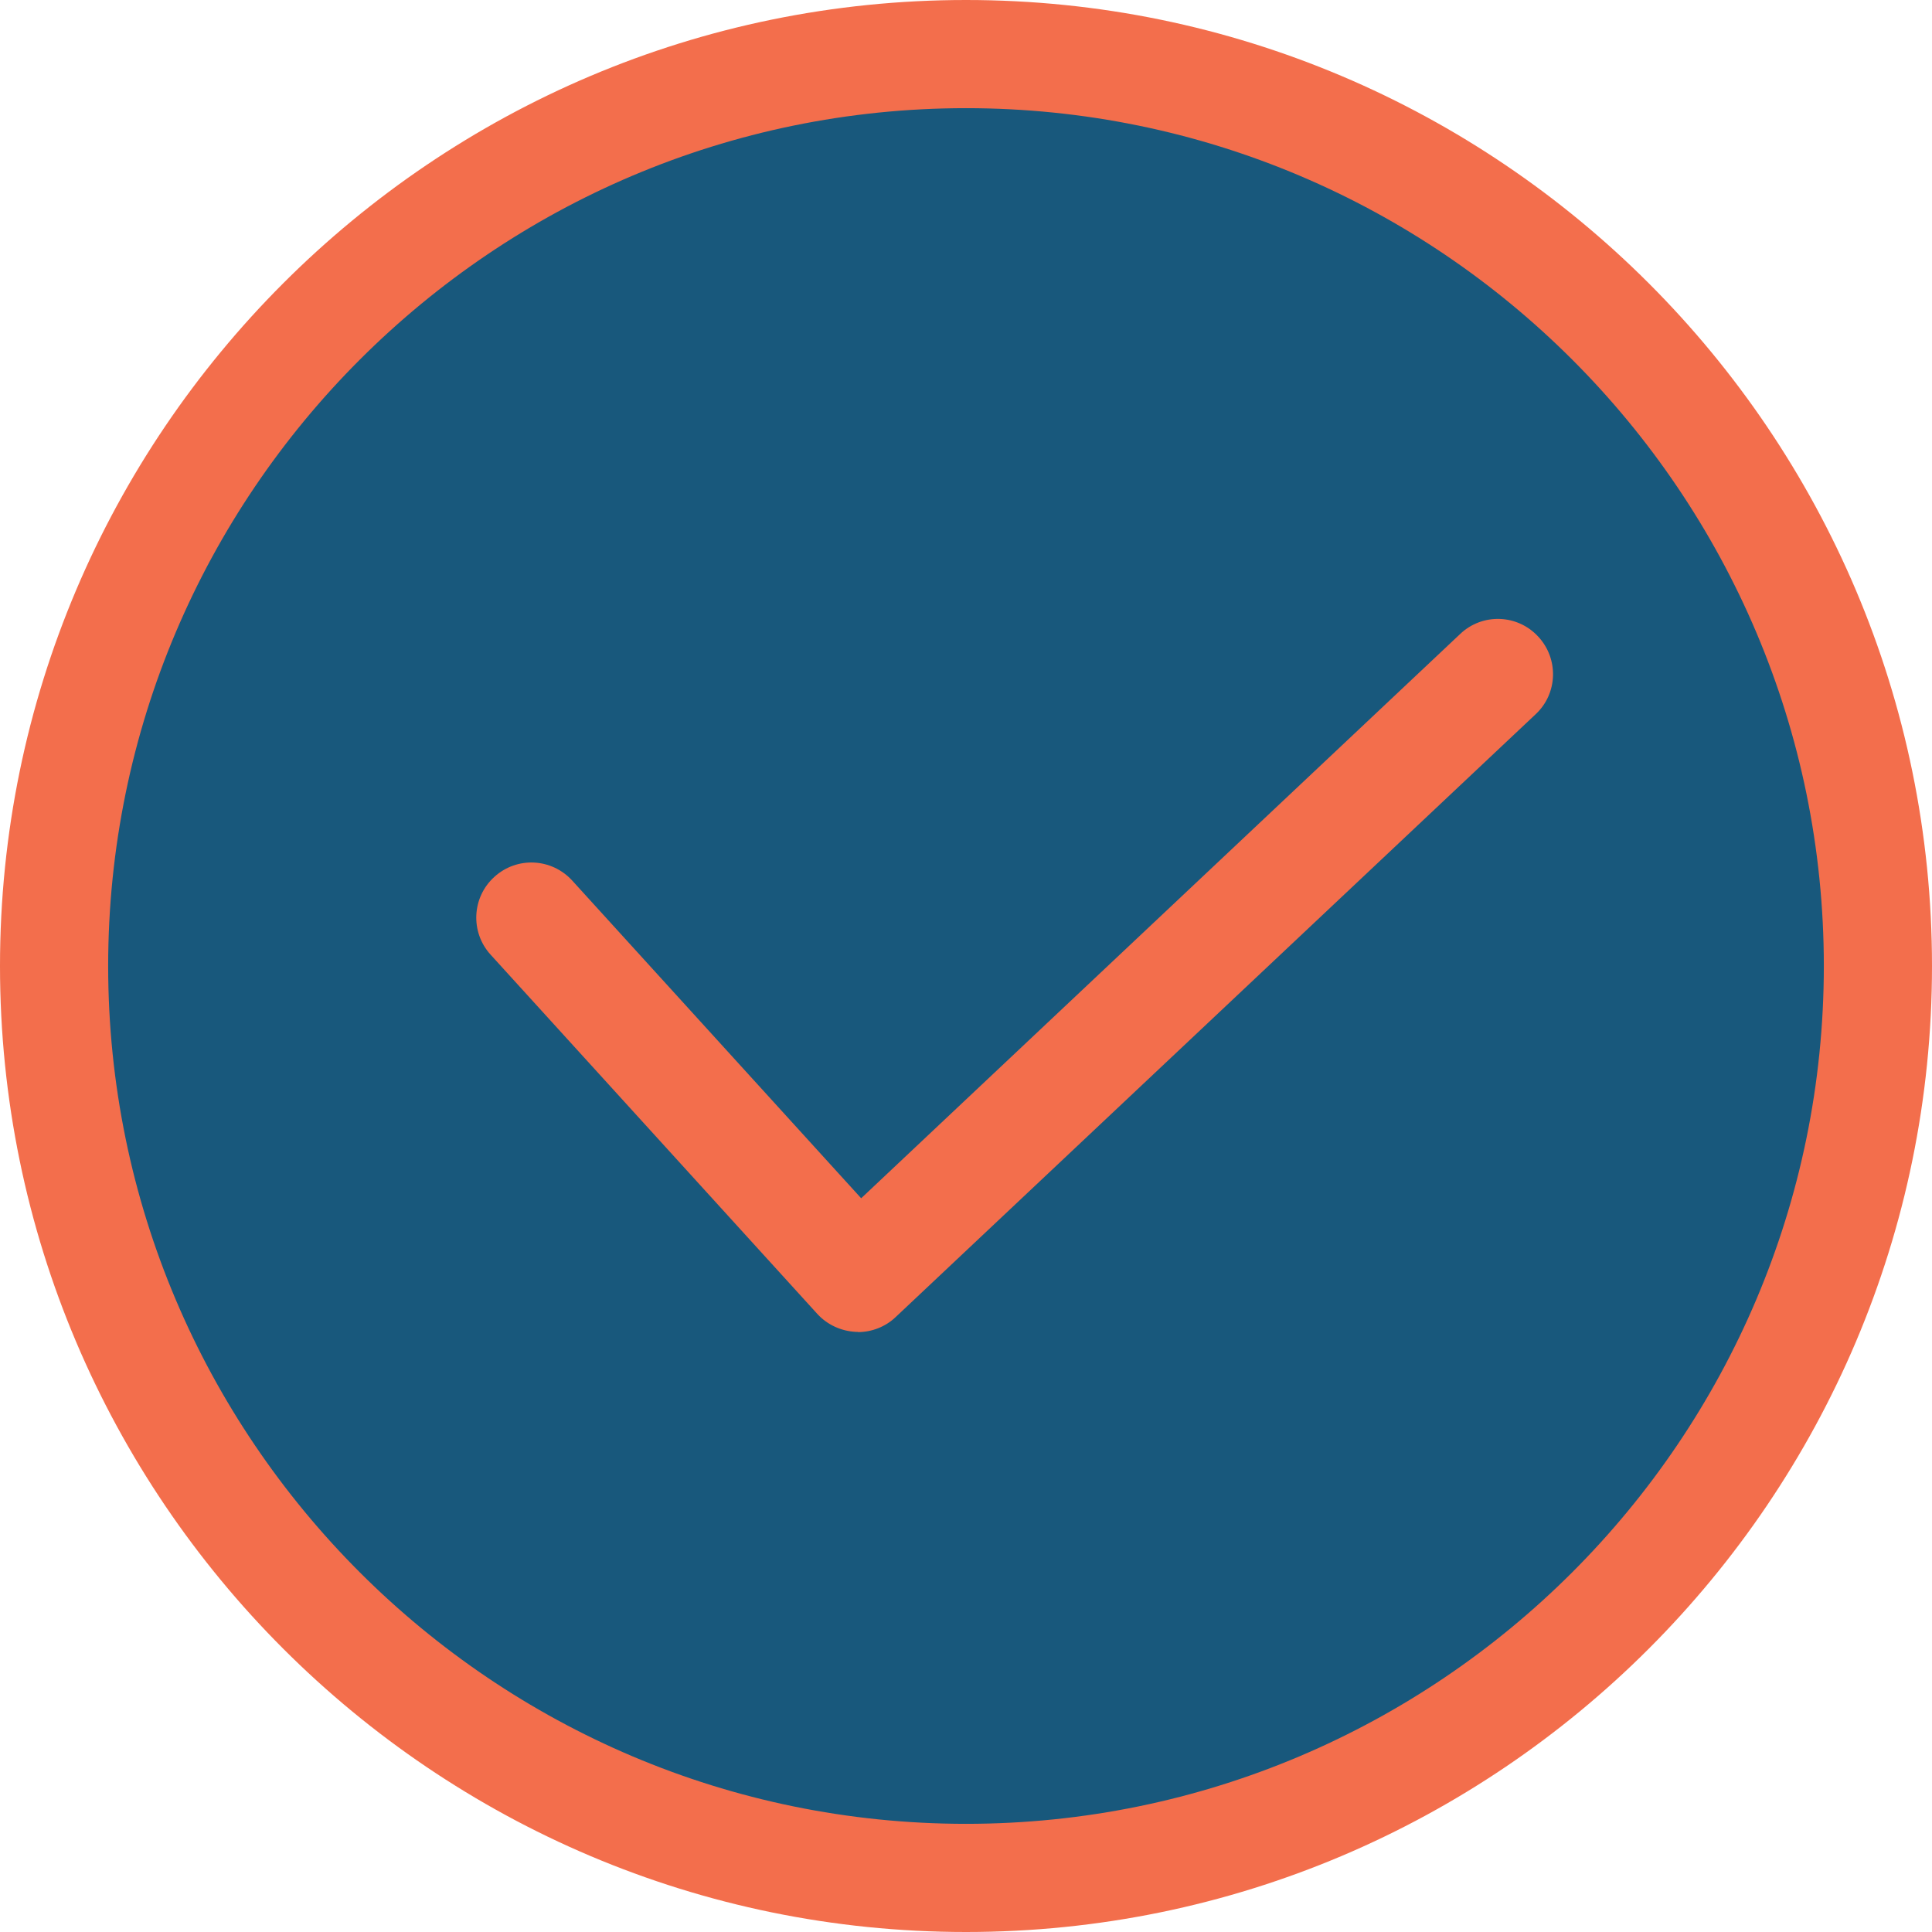
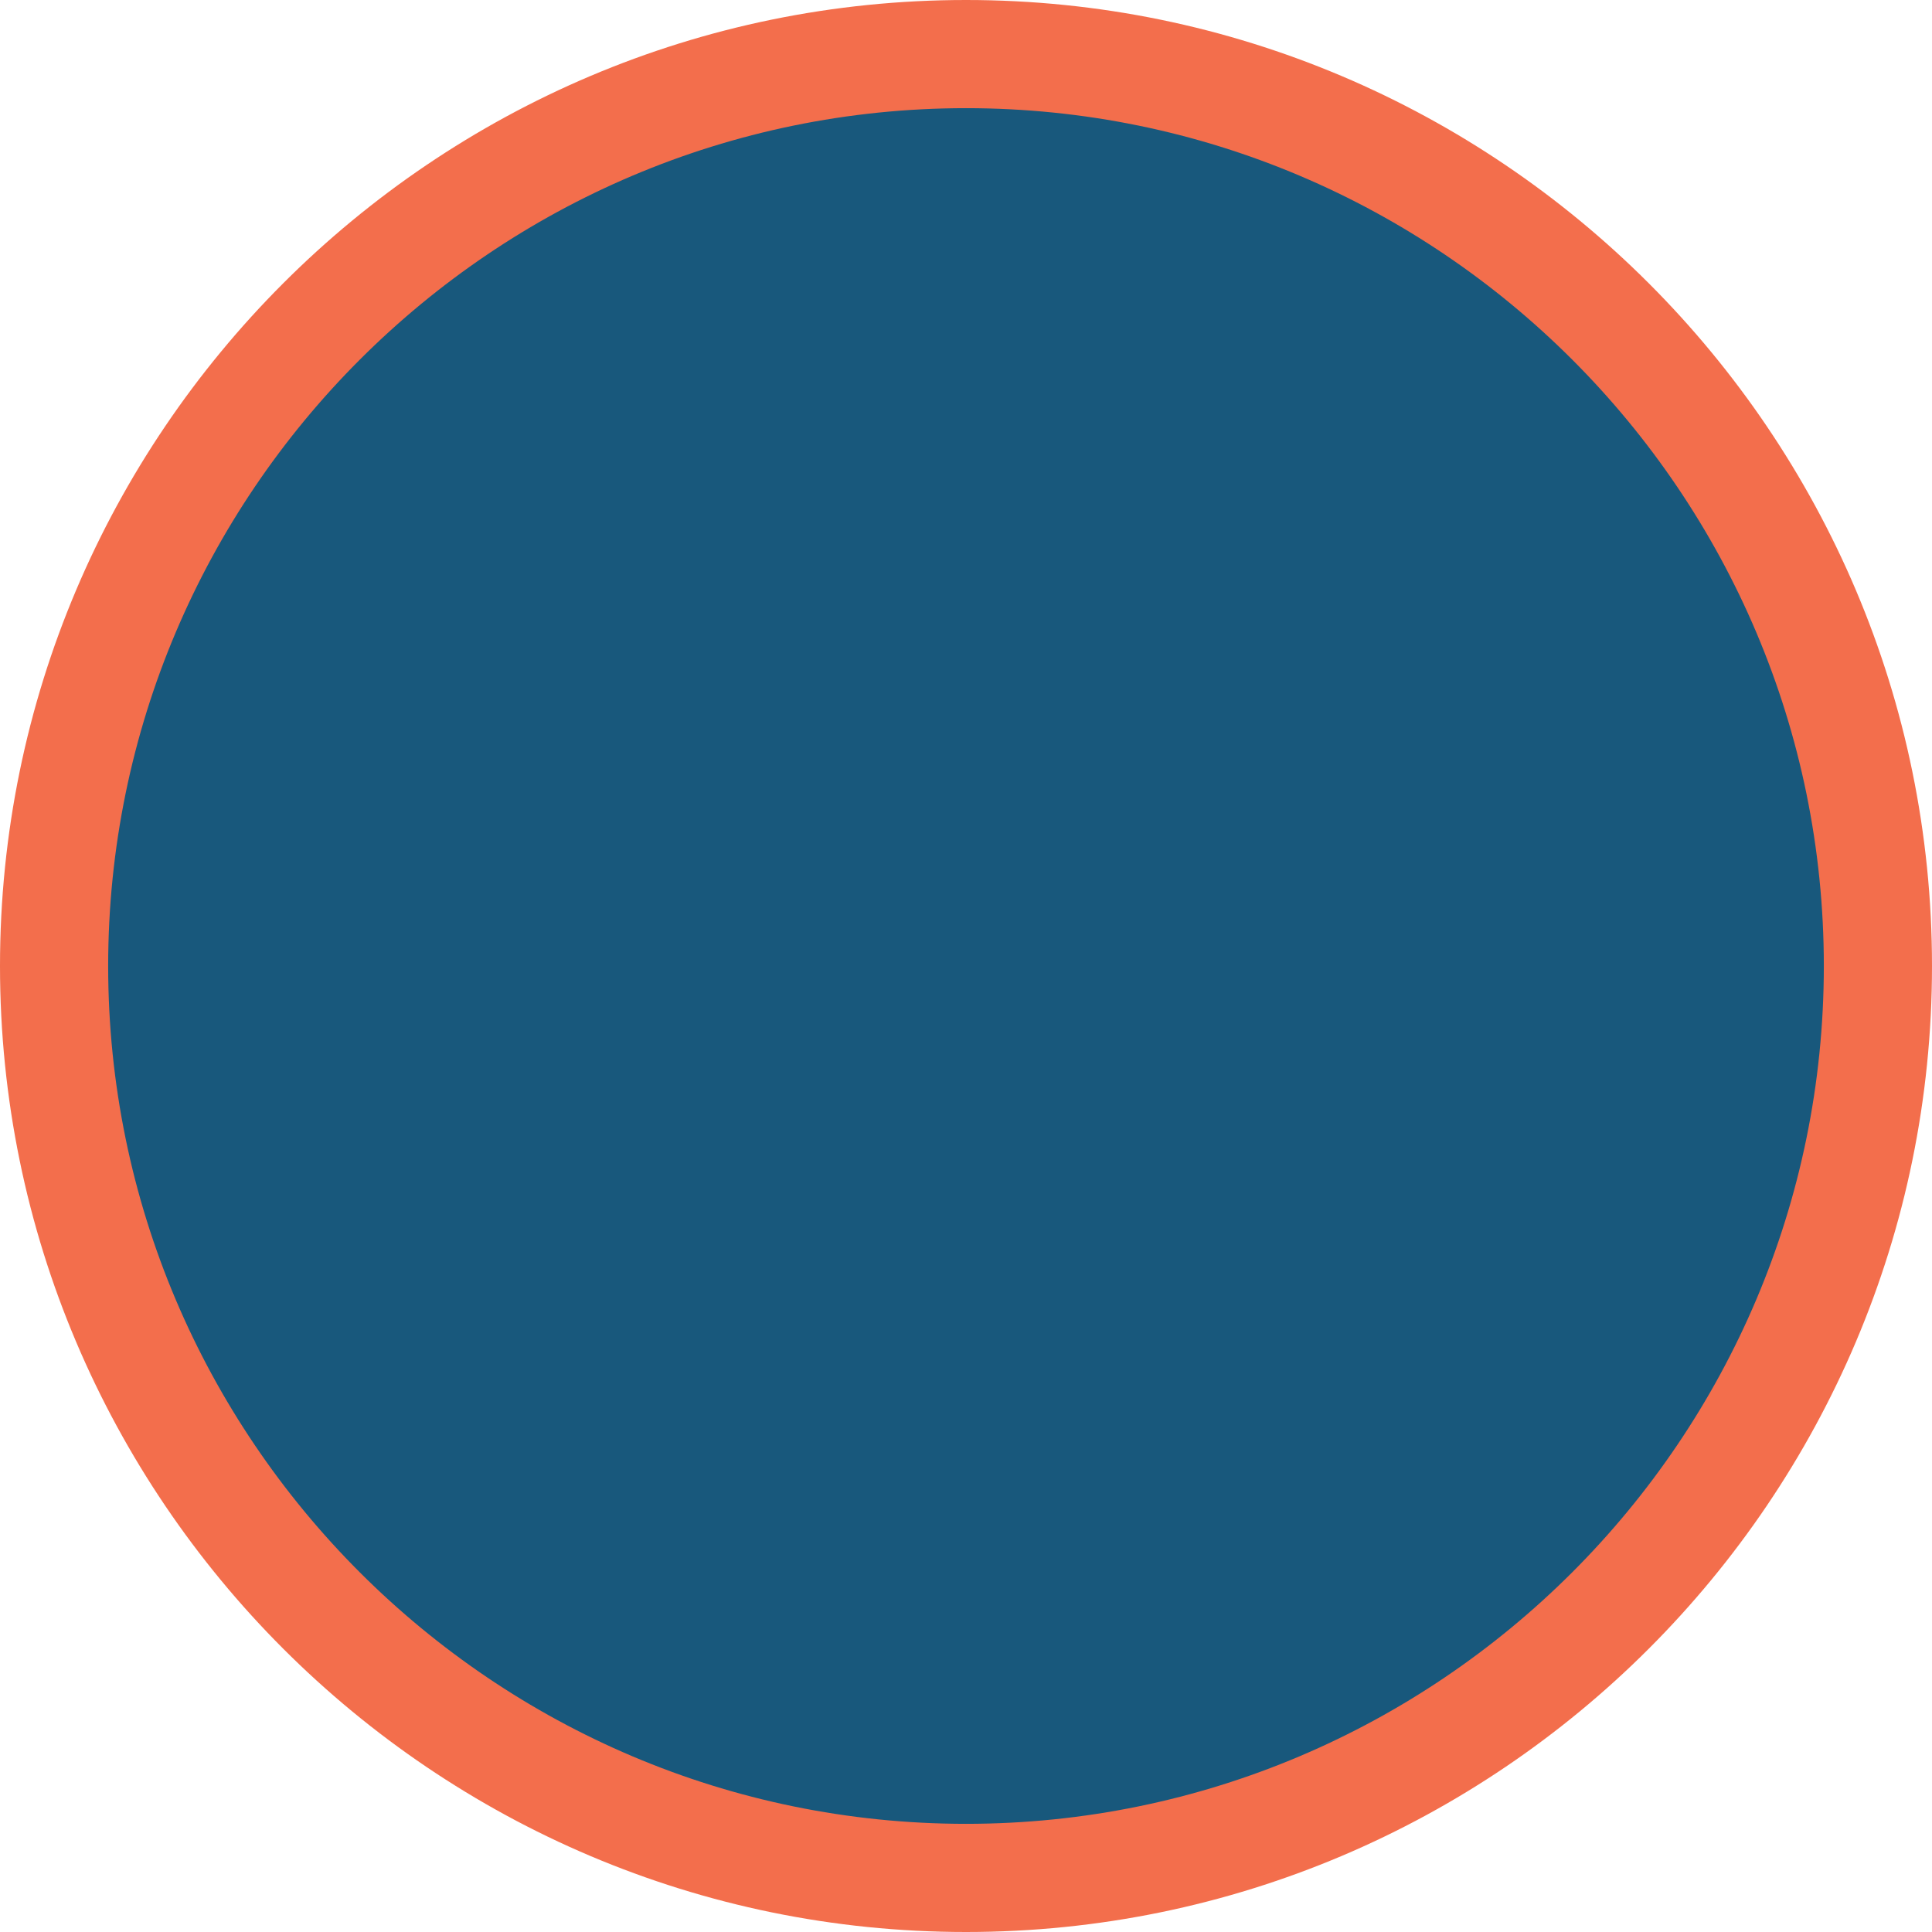
<svg xmlns="http://www.w3.org/2000/svg" width="69" height="69" viewBox="0 0 69 69" fill="none">
  <g clip-path="url(#clip0_147_1156)">
    <circle cx="35" cy="34" r="32" fill="#18587C" />
    <path d="M34.5 69C15.476 69 0 53.524 0 34.5C0 15.476 15.476 0 34.5 0C53.524 0 69 15.476 69 34.5C69 53.524 53.524 69 34.5 69ZM34.5 3.863C17.61 3.863 3.863 17.61 3.863 34.5C3.863 51.391 17.61 65.137 34.5 65.137C51.391 65.137 65.137 51.391 65.137 34.5C65.137 17.61 51.398 3.863 34.5 3.863Z" fill="#F36E4C" />
-     <path d="M30.653 47.567C30.653 47.567 30.605 47.567 30.574 47.567C30.044 47.543 29.547 47.314 29.191 46.927L17.523 34.097C16.788 33.291 16.851 32.043 17.657 31.316C18.463 30.582 19.703 30.645 20.438 31.451L30.756 42.795L52.149 22.642C52.939 21.891 54.187 21.931 54.93 22.729C55.673 23.519 55.641 24.767 54.843 25.51L31.988 47.038C31.625 47.385 31.135 47.575 30.637 47.575L30.653 47.567Z" fill="#F36E4C" />
  </g>
  <defs>
    <clipPath id="clip0_147_1156">
      <rect width="69" height="69" fill="white" />
    </clipPath>
  </defs>
</svg>